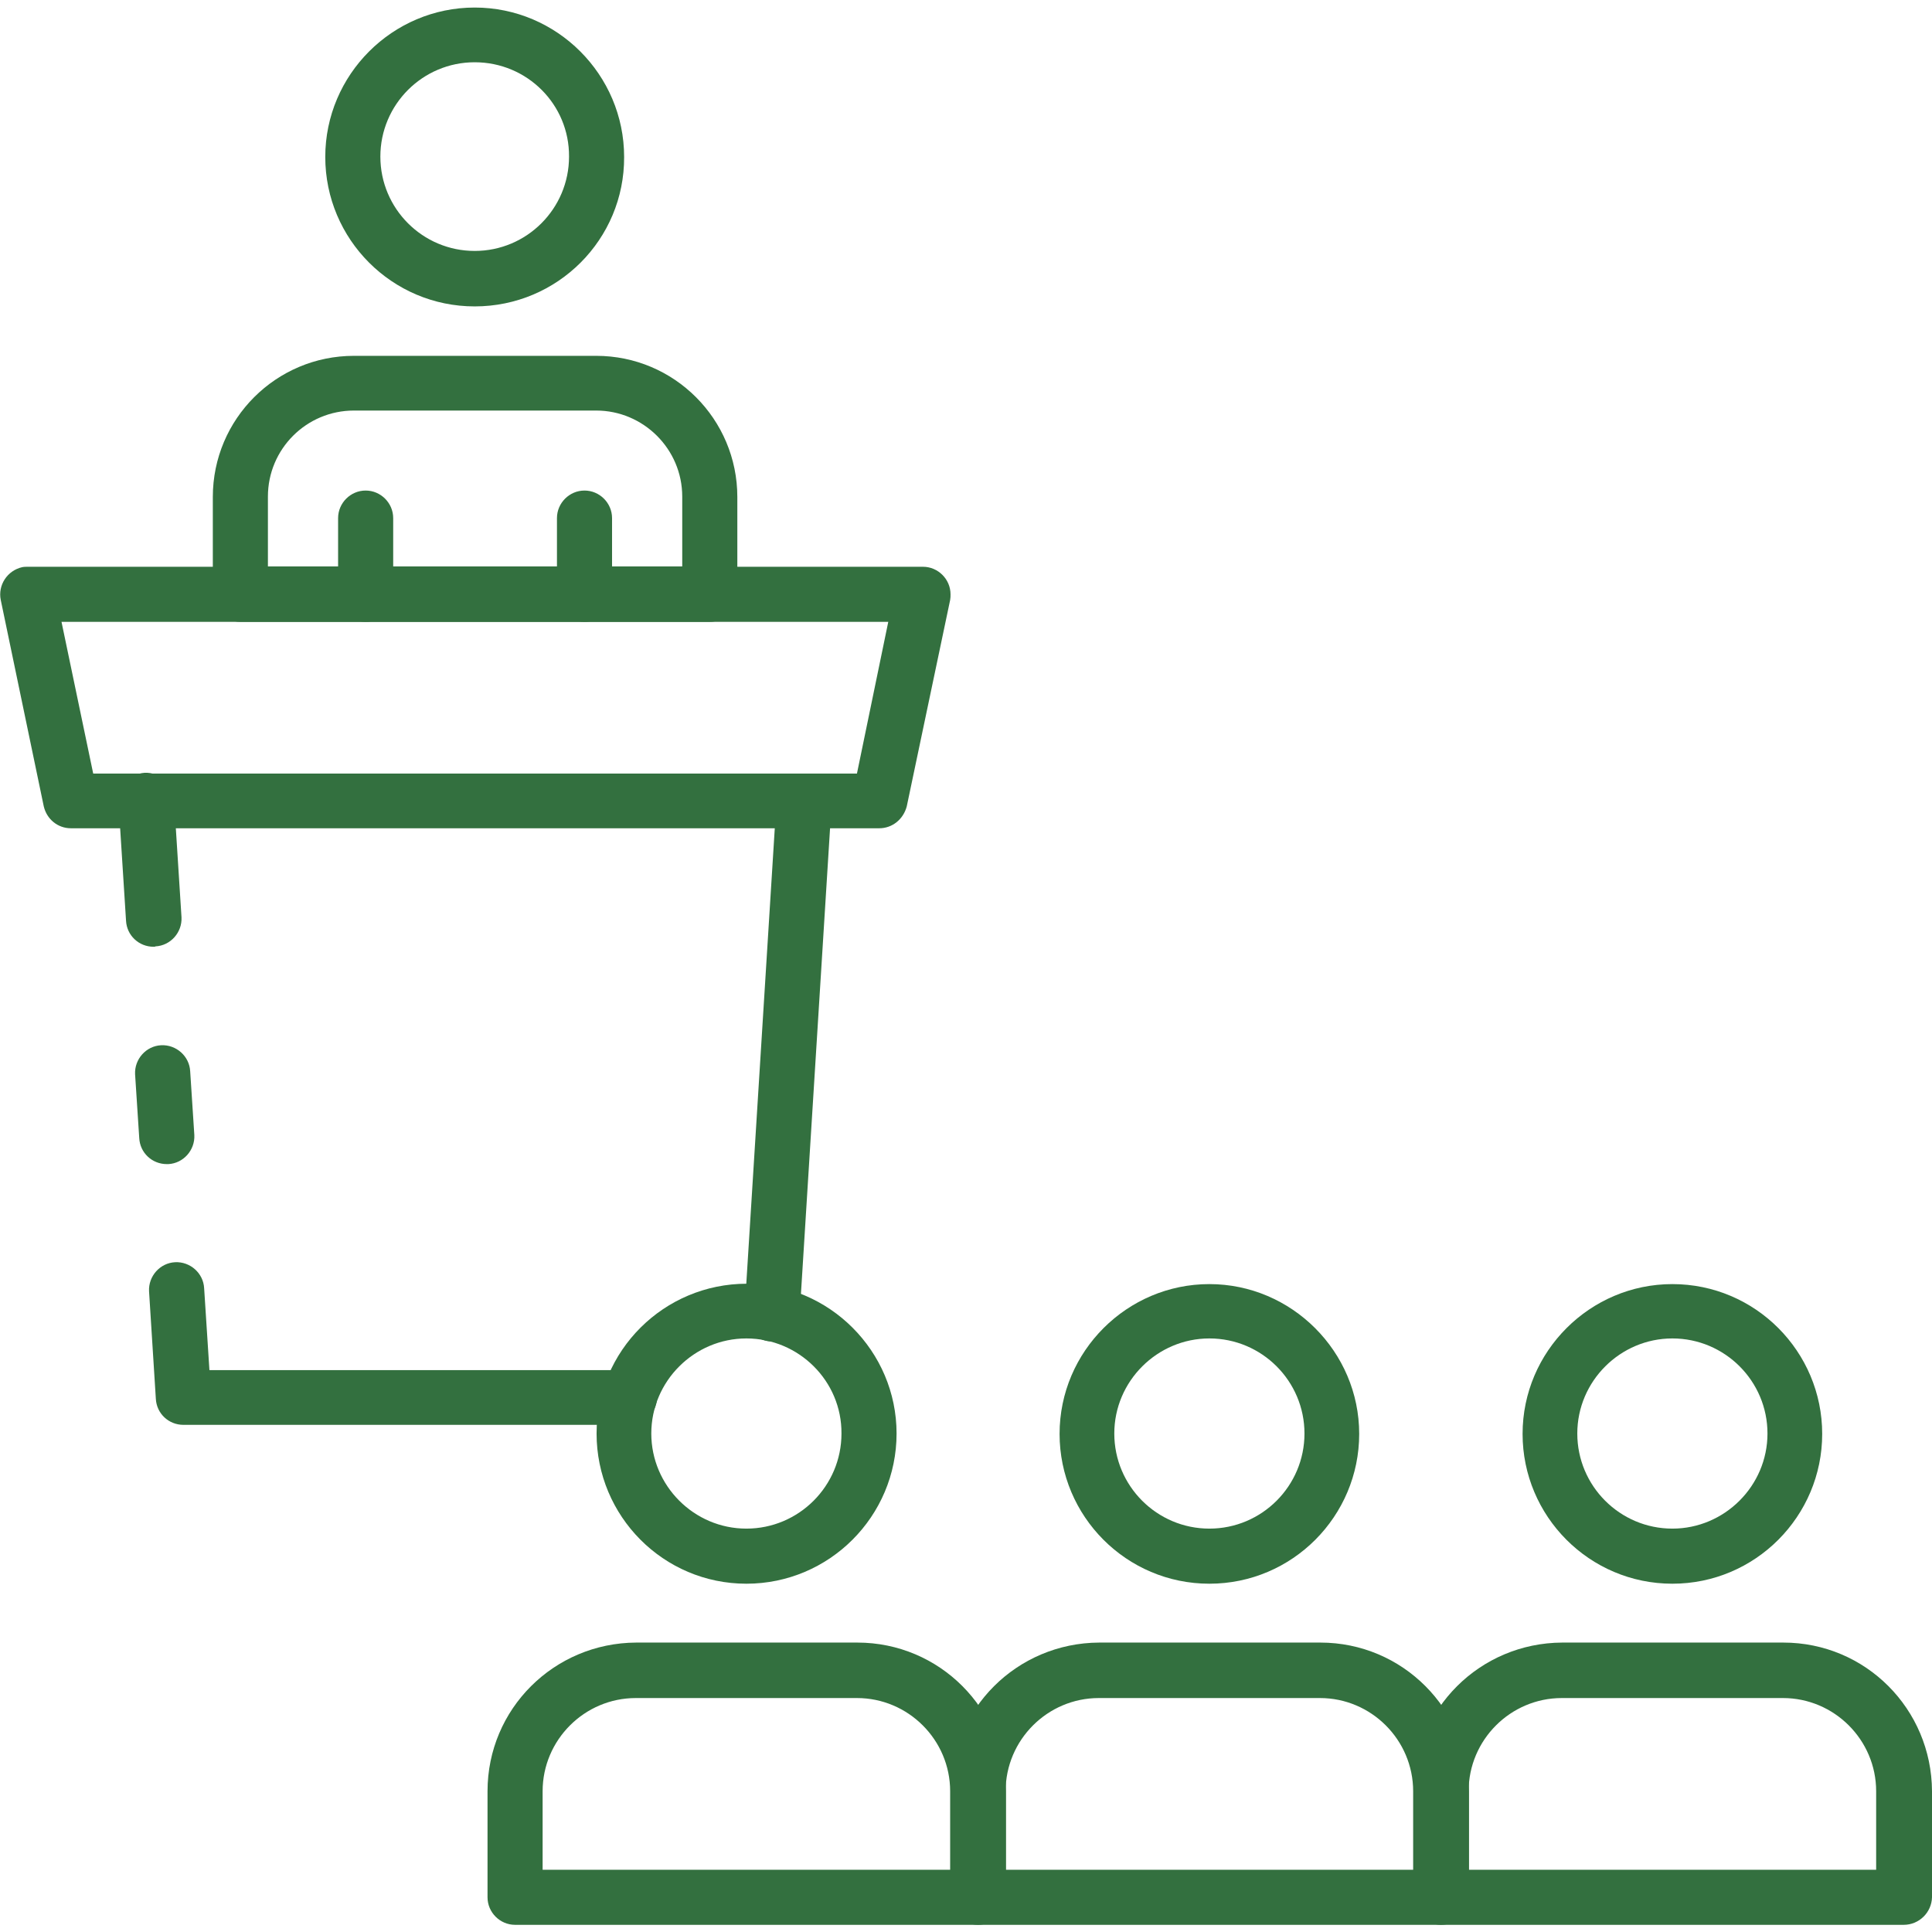
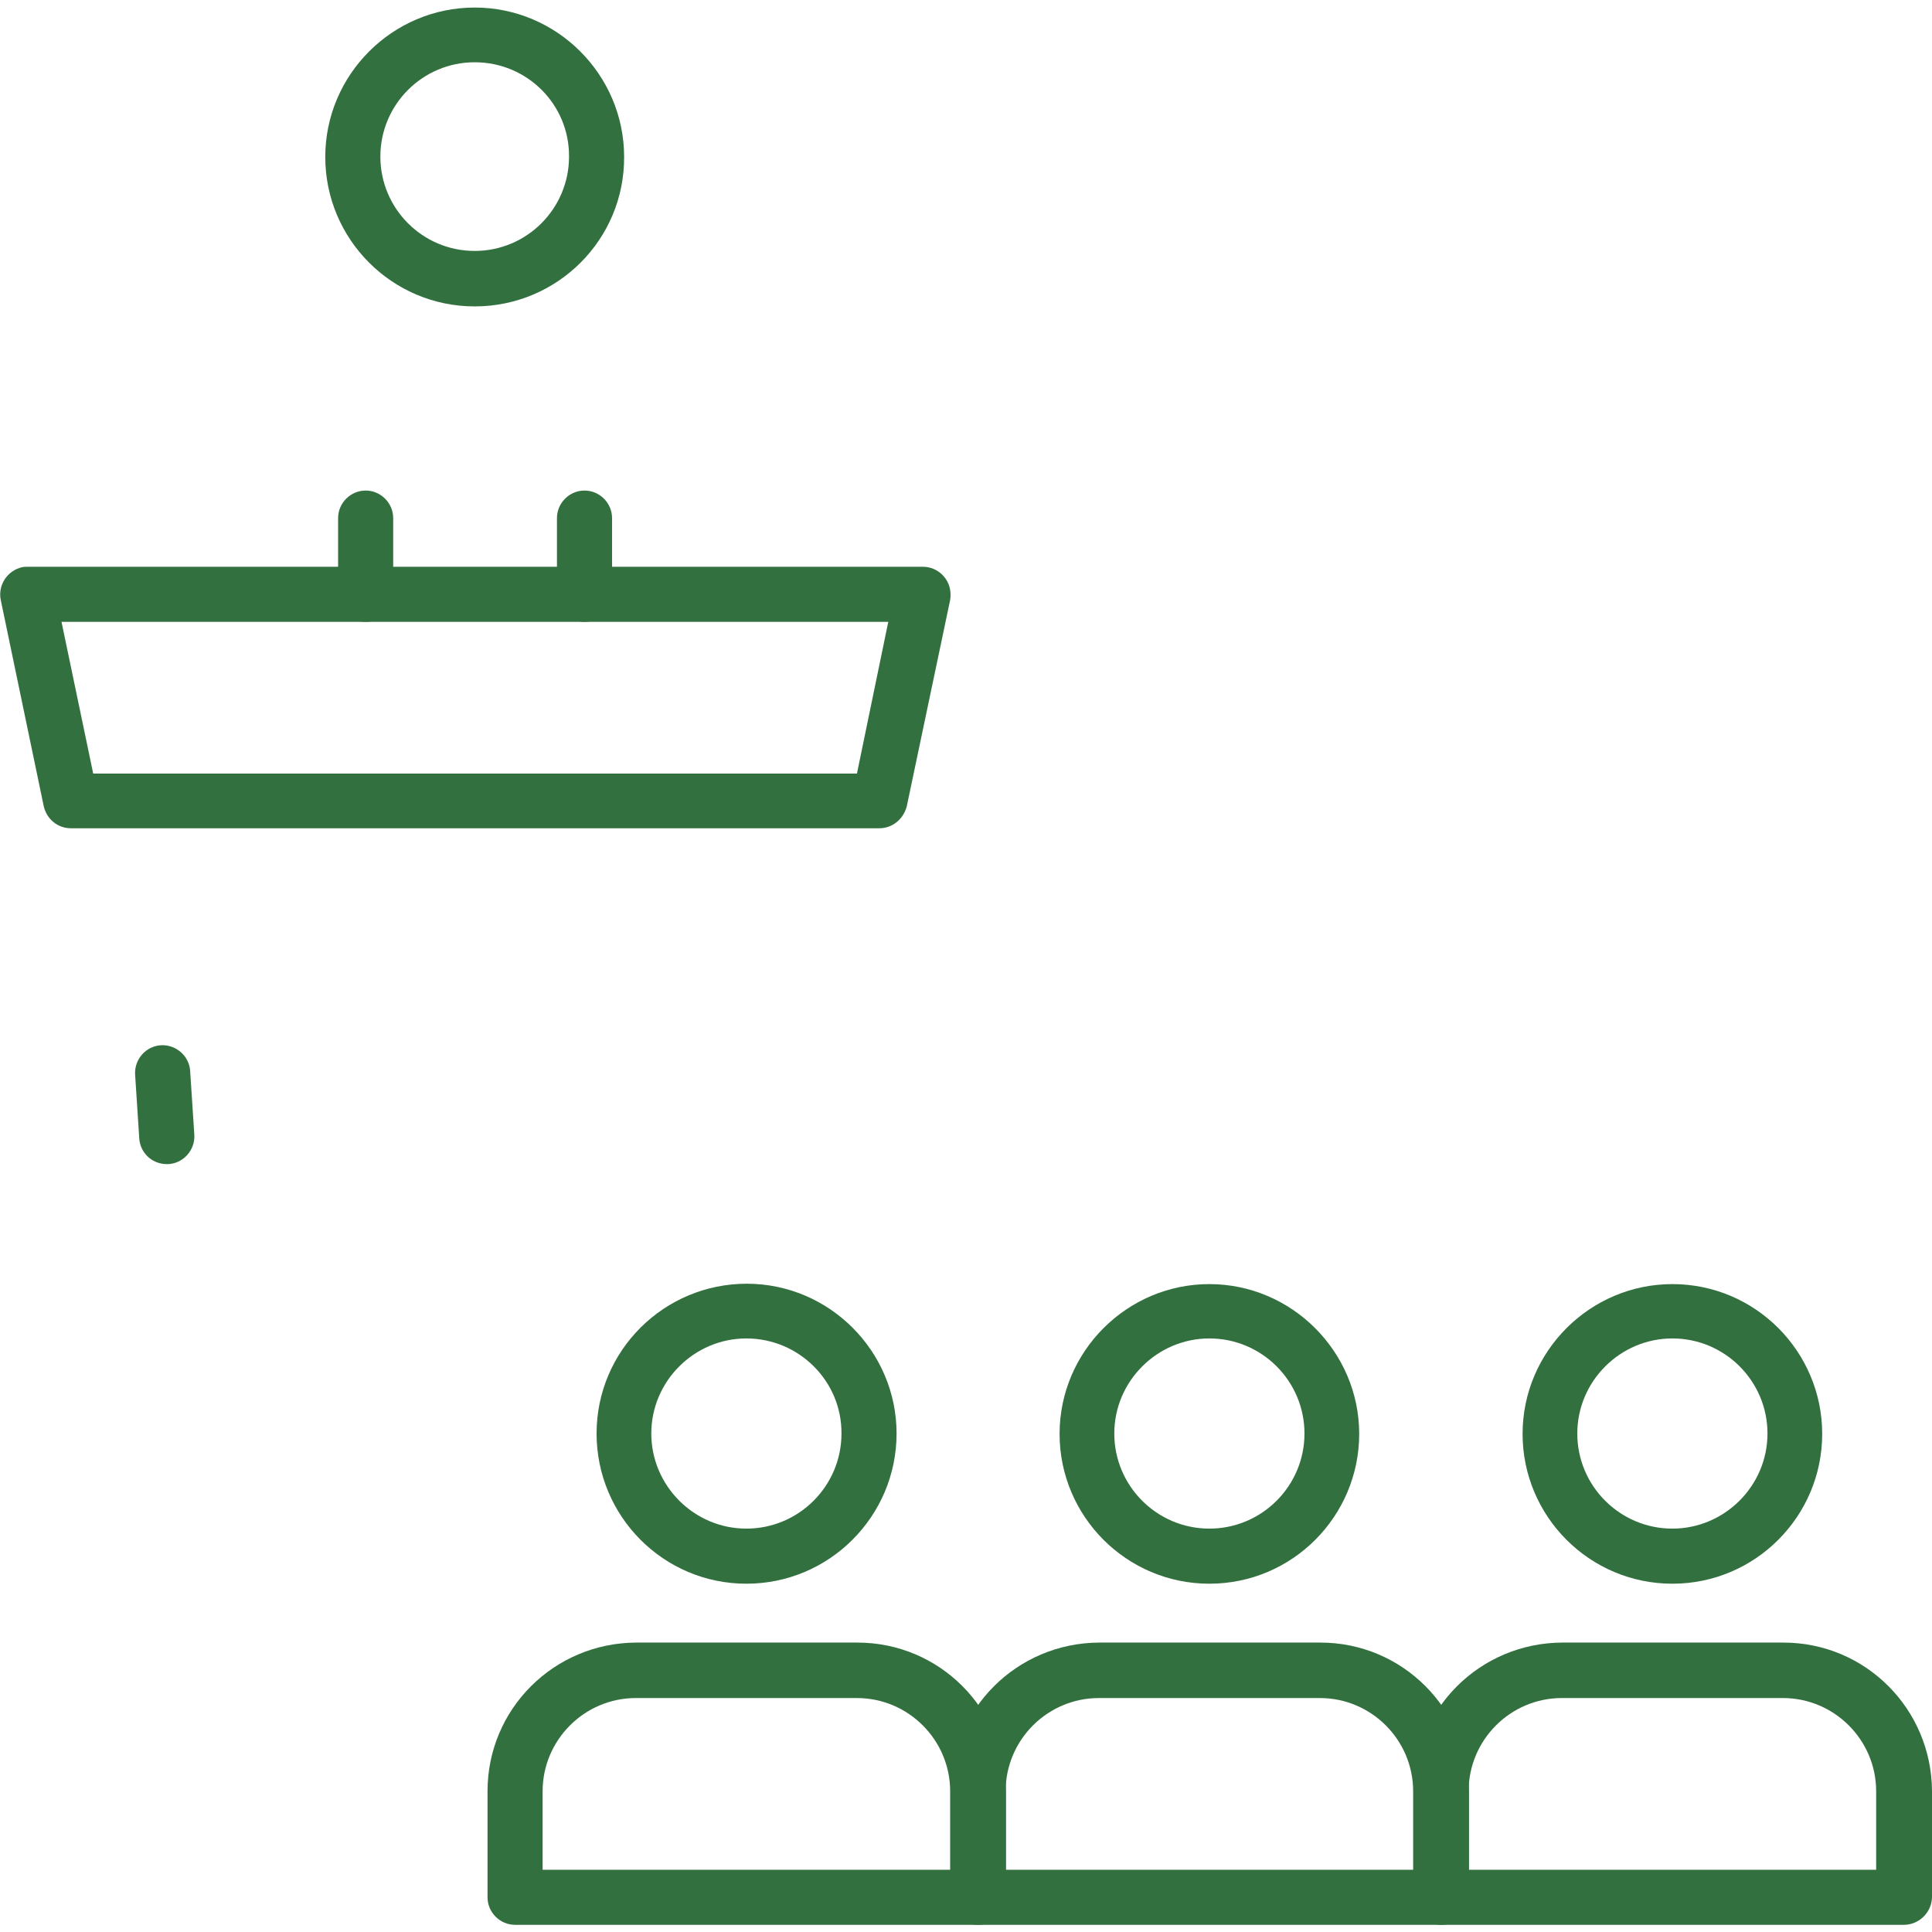
<svg xmlns="http://www.w3.org/2000/svg" version="1.1" id="Icons" x="0px" y="0px" width="512px" height="512px" viewBox="0 0 512 512" style="enable-background:new 0 0 512 512;" xml:space="preserve">
  <style type="text/css">
	.st0{fill:#33703F;}
</style>
  <g>
-     <path class="st0" d="M204.6,355.5c-0.1,0-0.3,0-0.4,0c-4-0.2-7.1-3.7-6.9-7.7l8.5-135.9c0.2-4,3.7-7.1,7.7-6.9   c4,0.2,7.1,3.7,6.9,7.7l-8.5,135.9C211.6,352.5,208.5,355.5,204.6,355.5z" />
    <path class="st0" d="M44.2,308.5c-3.9,0-7.1-3-7.3-6.9l-1.1-16.9c-0.2-4,2.9-7.5,6.9-7.7c4-0.2,7.5,2.9,7.7,6.9l1.1,16.9   c0.2,4-2.9,7.5-6.9,7.7C44.6,308.5,44.3,308.5,44.2,308.5z" />
-     <path class="st0" d="M166.7,377.6H48.6c-3.9,0-7.1-3-7.3-6.9l-1.8-28.5c-0.2-4,2.9-7.5,6.9-7.7c4-0.2,7.5,2.9,7.7,6.9l1.4,21.7   h111.3c4,0,7.3,3.3,7.3,7.3S170.7,377.6,166.7,377.6L166.7,377.6z" />
-     <path class="st0" d="M40.7,250.9c-3.9,0-7.1-3-7.3-6.9l-2-31.4c-0.2-4,2.9-7.5,6.9-7.8c4-0.2,7.5,2.9,7.8,6.9l2,31.4   c0.2,4-2.9,7.5-6.9,7.7C41.1,250.9,40.9,250.9,40.7,250.9z" />
    <path class="st0" d="M233,219.5H18.8c-3.5,0-6.4-2.4-7.2-5.8L0.2,159c-0.8-3.9,1.7-7.8,5.7-8.7c0.5-0.1,1-0.1,1.5-0.1h237.2   c4,0,7.3,3.3,7.3,7.3c0,0.5,0,1-0.1,1.5l-11.5,54.7C239.4,217.1,236.5,219.5,233,219.5z M24.7,205h202.4l8.3-40.2H16.3L24.7,205z" />
-     <path class="st0" d="M188.1,164.8H63.7c-4,0-7.3-3.3-7.3-7.3v-25.8c0-20.7,16.8-37.4,37.4-37.4H158c20.7,0,37.4,16.8,37.4,37.4   v25.8C195.4,161.5,192.1,164.8,188.1,164.8L188.1,164.8z M71,150.1h109.8v-18.5c0-12.6-10.3-22.8-22.8-22.8H93.8   C81.2,108.8,71,119,71,131.6C71,131.6,71,150.1,71,150.1z" />
    <path class="st0" d="M125.8,81.2c-21.9,0-39.6-17.8-39.6-39.6s17.8-39.6,39.6-39.6s39.6,17.8,39.6,39.6l0,0   C165.5,63.4,147.8,81.2,125.8,81.2z M125.8,16.5c-13.8,0-25,11.2-25,25s11.2,25,25,25s25-11.2,25-25   C150.9,27.7,139.7,16.5,125.8,16.5L125.8,16.5z" />
    <path class="st0" d="M154.9,164.8c-4,0-7.3-3.3-7.3-7.3v-20.2c0-4,3.3-7.3,7.3-7.3c4,0,7.3,3.3,7.3,7.3v20.2   C162.3,161.5,159,164.8,154.9,164.8L154.9,164.8z" />
    <path class="st0" d="M96.9,164.8c-4,0-7.3-3.3-7.3-7.3v-20.2c0-4,3.3-7.3,7.3-7.3s7.3,3.3,7.3,7.3v20.2   C104.2,161.5,100.9,164.8,96.9,164.8L96.9,164.8z" />
    <path class="st0" d="M504.5,510.1H381.9c-4,0-7.3-3.3-7.3-7.3v-28.1c0-21.8,17.6-39.3,39.4-39.4h58.6c21.8,0,39.3,17.6,39.4,39.4   v28.1C511.9,506.8,508.6,510.1,504.5,510.1L504.5,510.1z M389.2,495.5h108v-20.8c0-13.6-11.1-24.7-24.7-24.7h-58.6   c-13.6,0-24.7,11.1-24.7,24.7V495.5z" />
    <path class="st0" d="M443.2,419.7c-22,0-39.7-17.9-39.7-39.7c0-21.9,17.9-39.7,39.7-39.7c22,0,39.7,17.9,39.7,39.7   C482.9,401.8,465.2,419.7,443.2,419.7L443.2,419.7z M443.2,354.7c-13.8,0-25.2,11.3-25.2,25.2s11.3,25.2,25.2,25.2   c13.8,0,25.2-11.3,25.2-25.2S457.1,354.7,443.2,354.7L443.2,354.7z" />
    <path class="st0" d="M381.9,510.1H259.2c-4,0-7.3-3.3-7.3-7.3v-28.1c0-21.8,17.6-39.3,39.4-39.4h58.6c21.8,0,39.3,17.6,39.4,39.4   v28.1C389.2,506.8,385.9,510.1,381.9,510.1z M266.5,495.5h108v-20.8c0-13.6-11.1-24.7-24.7-24.7h-58.6c-13.6,0-24.7,11.1-24.7,24.7   L266.5,495.5L266.5,495.5z" />
    <path class="st0" d="M320.5,419.7c-22,0-39.7-17.9-39.7-39.7c0-21.9,17.9-39.7,39.7-39.7s39.7,17.9,39.7,39.7   C360.2,401.8,342.5,419.7,320.5,419.7L320.5,419.7z M320.5,354.7c-13.8,0-25.2,11.3-25.2,25.2s11.3,25.2,25.2,25.2   s25.2-11.3,25.2-25.2C345.7,366,334.4,354.7,320.5,354.7L320.5,354.7z" />
    <path class="st0" d="M259.2,510.1H136.5c-4,0-7.3-3.3-7.3-7.3v-28.1c0-21.8,17.6-39.3,39.4-39.4h58.6c21.8,0,39.3,17.6,39.4,39.4   v28.1C266.5,506.8,263.2,510.1,259.2,510.1z M143.8,495.5h108v-20.8c0-13.6-11.1-24.7-24.7-24.7h-58.6c-13.6,0-24.7,11.1-24.7,24.7   V495.5z" />
    <path class="st0" d="M197.8,419.7c-22,0-39.7-17.9-39.7-39.8c0-22,17.9-39.7,39.8-39.7s39.7,17.9,39.7,39.7   C237.6,401.8,219.8,419.7,197.8,419.7L197.8,419.7z M197.8,354.7c-13.8,0-25.2,11.3-25.2,25.2c0,13.8,11.3,25.2,25.2,25.2   s25.2-11.3,25.2-25.2C223.1,366,211.7,354.7,197.8,354.7L197.8,354.7z" />
  </g>
</svg>